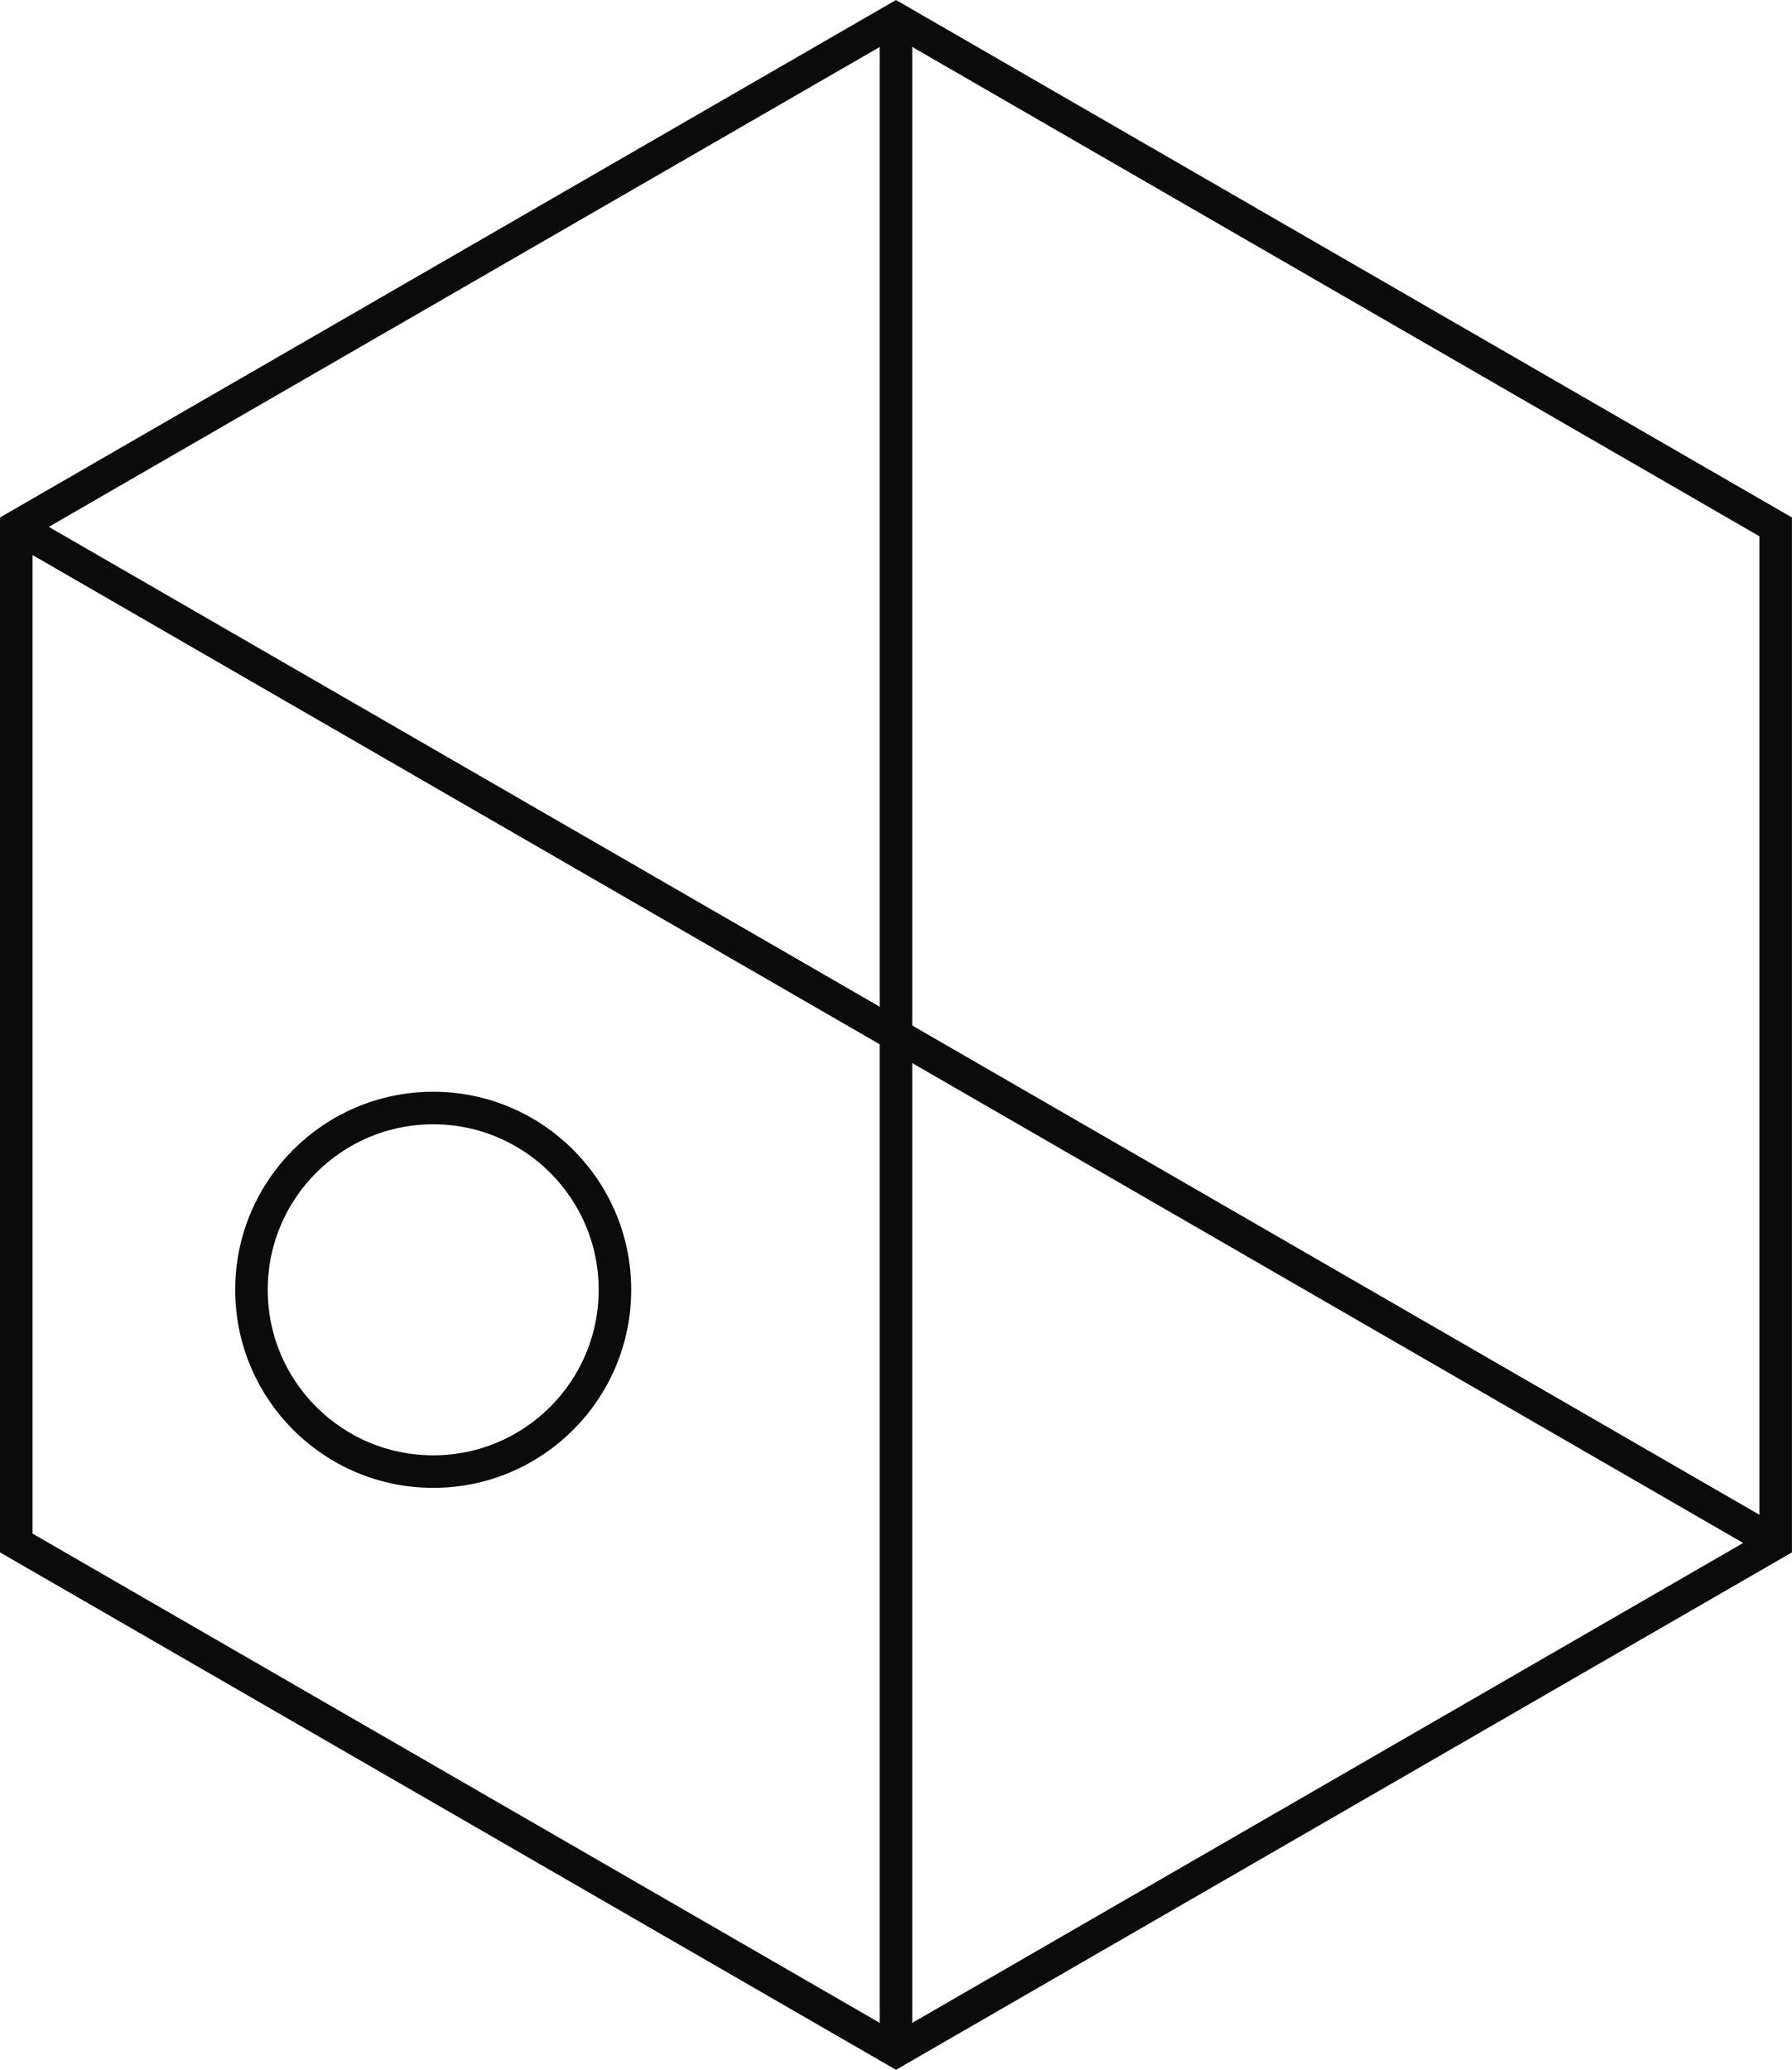
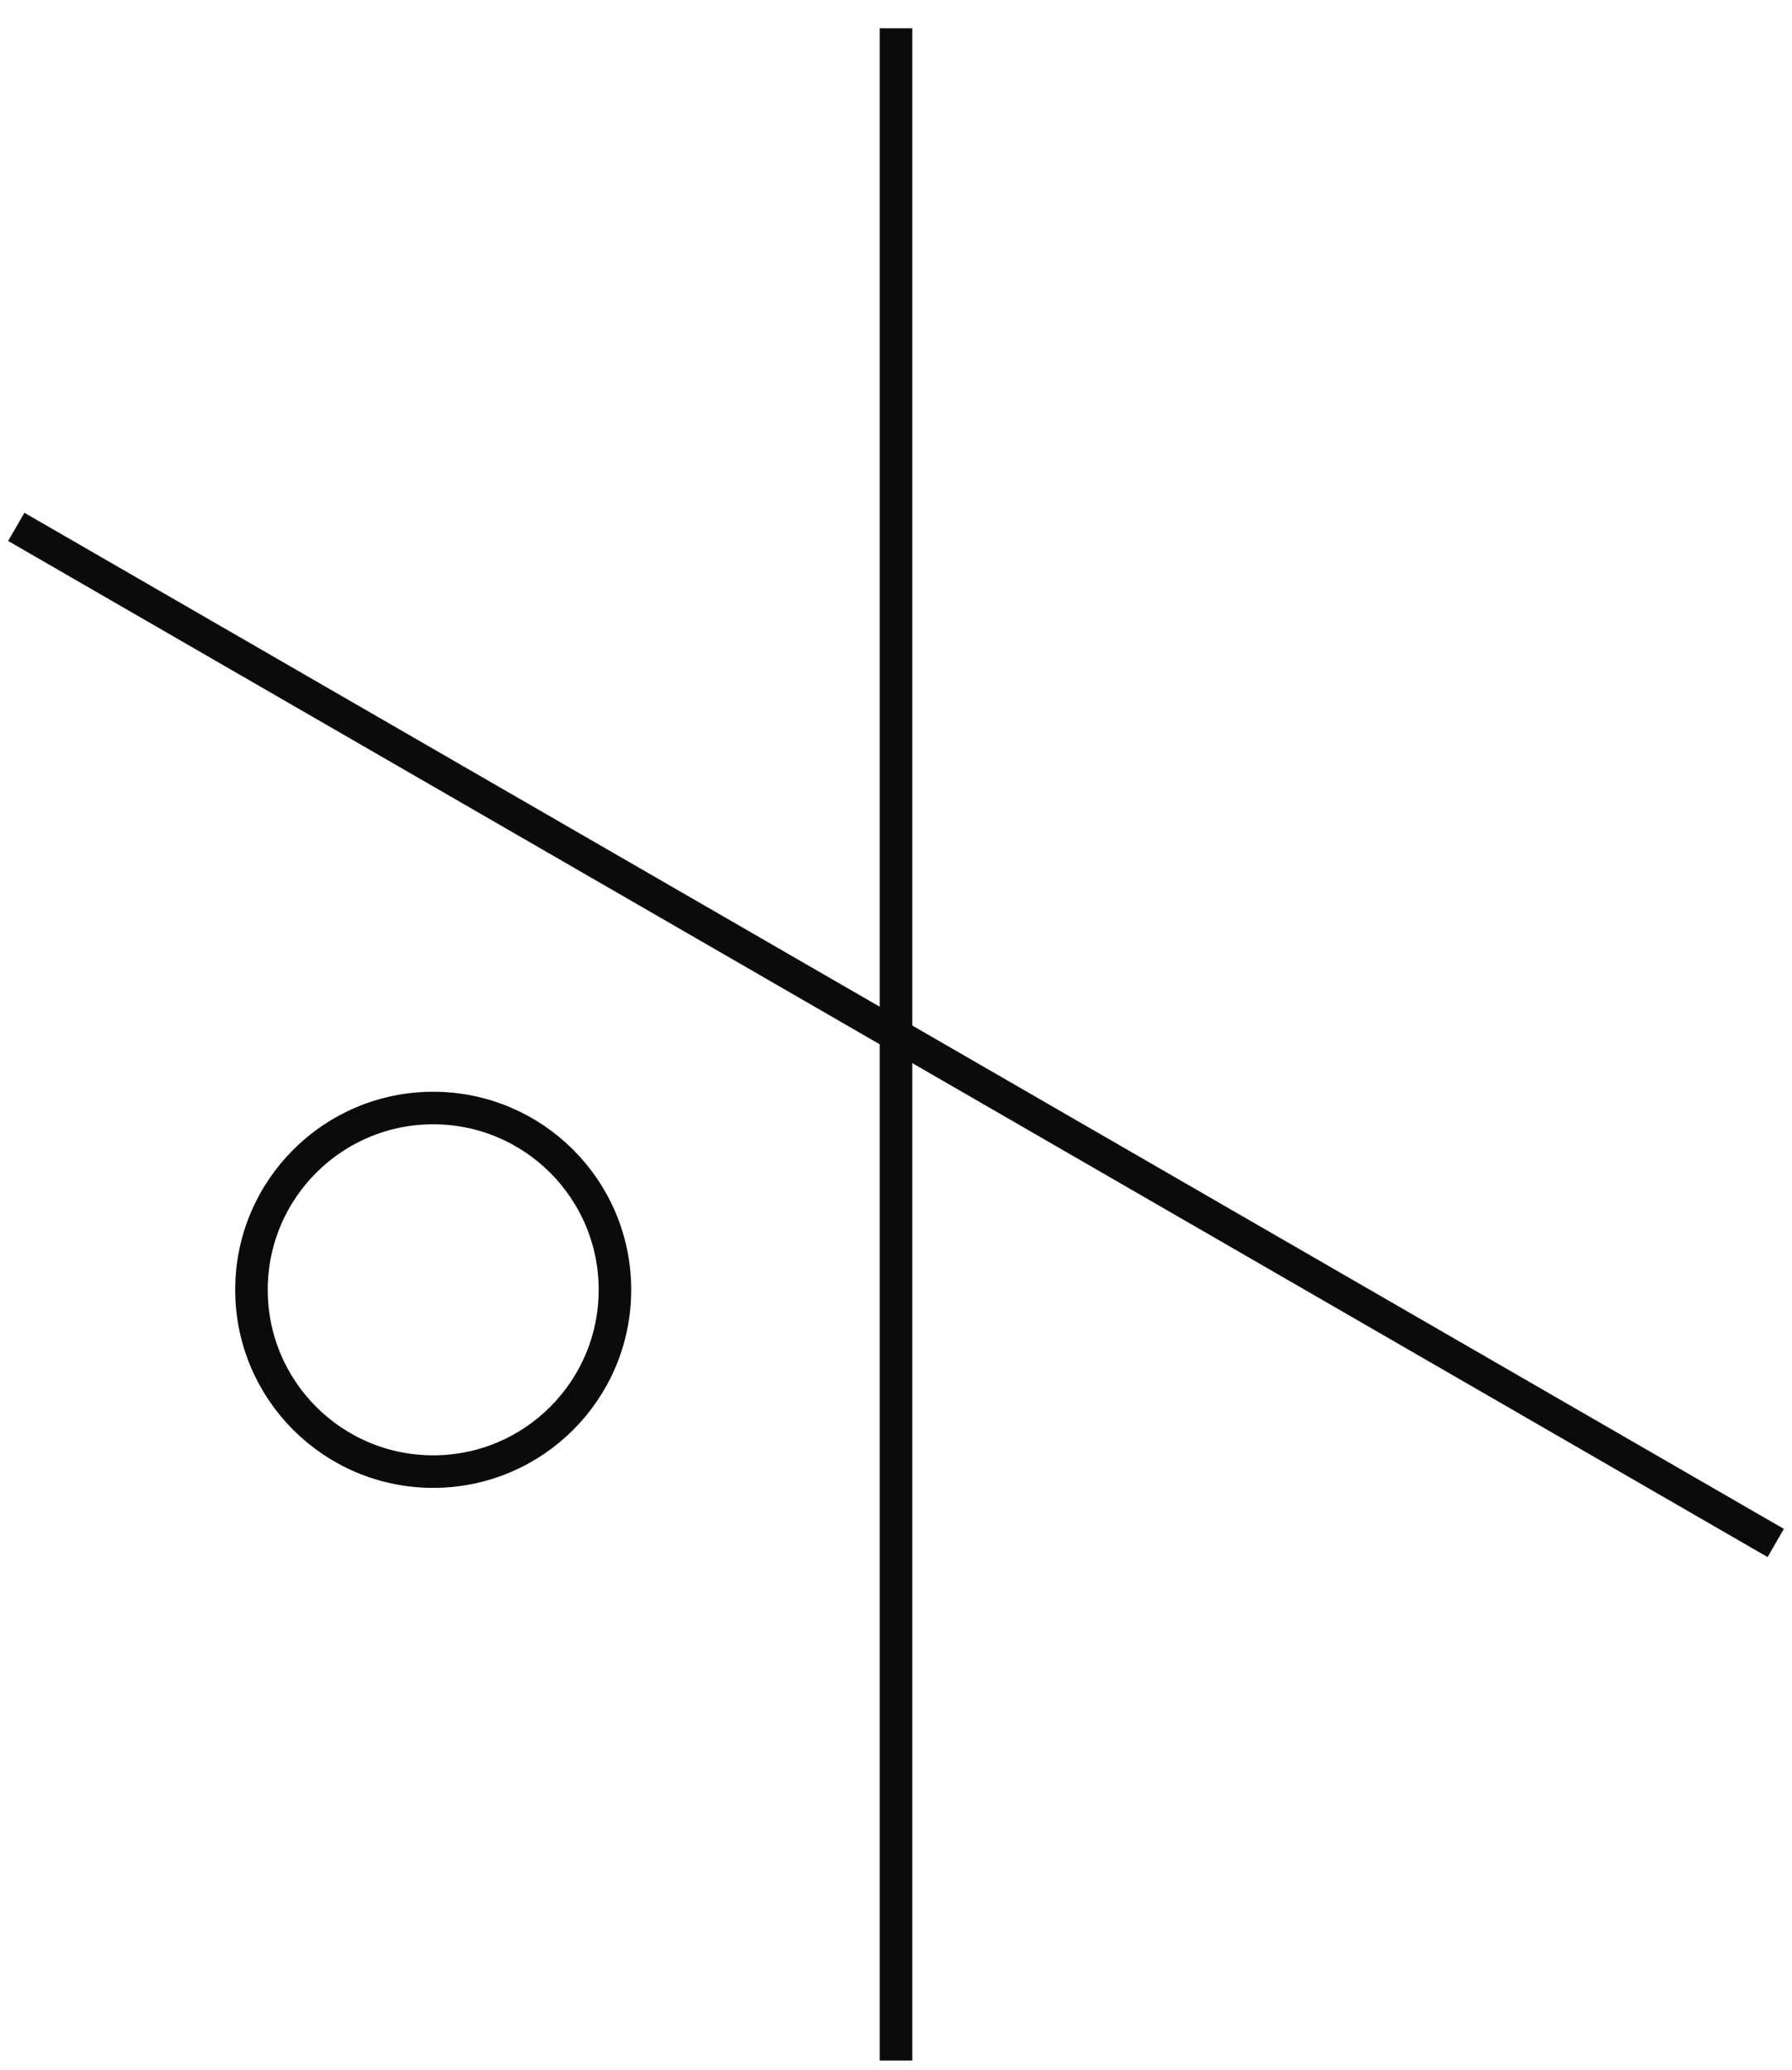
<svg xmlns="http://www.w3.org/2000/svg" width="110.171" height="127.214" viewBox="0 0 110.171 127.214">
  <g id="Icon-selection-gestion-artisans-fournisseurs-amenager-b2-project" transform="translate(-678.797 -1192.845)">
    <line id="Ligne_16" data-name="Ligne 16" y2="124.905" transform="translate(733.882 1194.583)" fill="none" stroke="#0b0b0b" stroke-miterlimit="10" stroke-width="2" />
-     <path id="Tracé_572" data-name="Tracé 572" d="M613.3,93.812V31.36L559.218.133,505.131,31.36V93.812l54.086,31.226Z" transform="translate(174.665 1193.867)" fill="none" stroke="#0b0b0b" stroke-miterlimit="10" stroke-width="2" />
    <ellipse id="Ellipse_5" data-name="Ellipse 5" cx="11.173" cy="11.173" rx="11.173" ry="11.173" transform="translate(694.257 1260.946)" fill="none" stroke="#0b0b0b" stroke-miterlimit="10" stroke-width="2" />
    <line id="Ligne_17" data-name="Ligne 17" x2="108.171" y2="62.452" transform="translate(679.797 1225.227)" fill="none" stroke="#0b0b0b" stroke-miterlimit="10" stroke-width="2" />
  </g>
</svg>